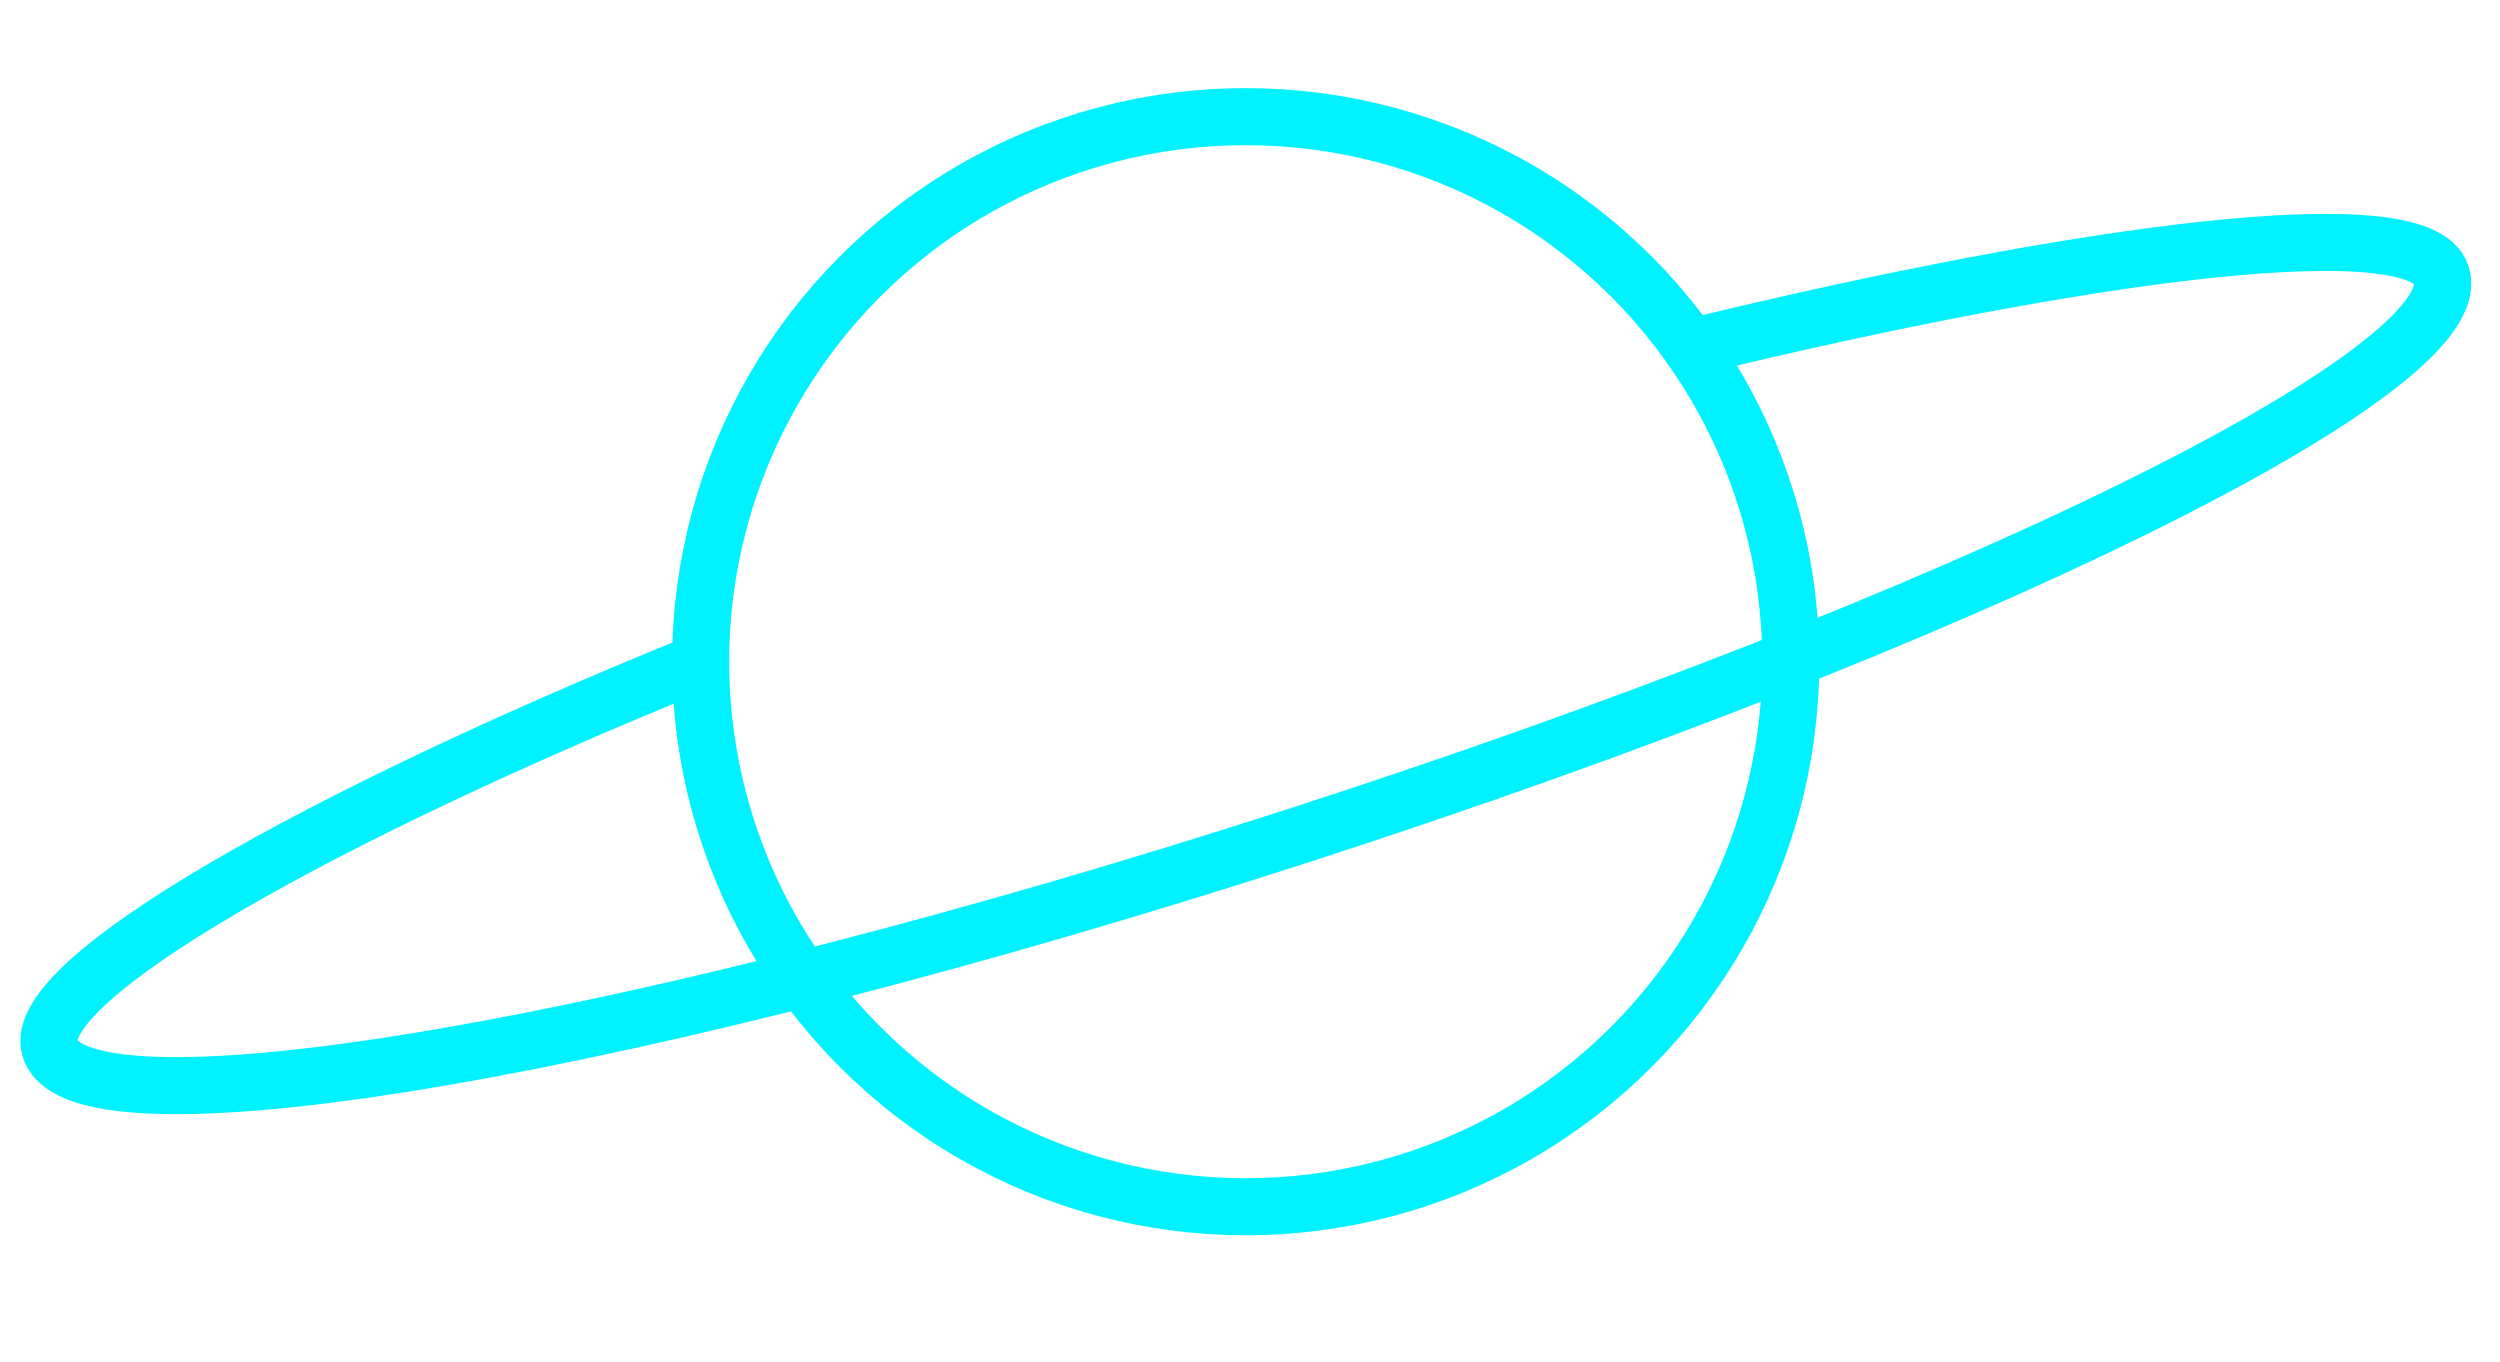
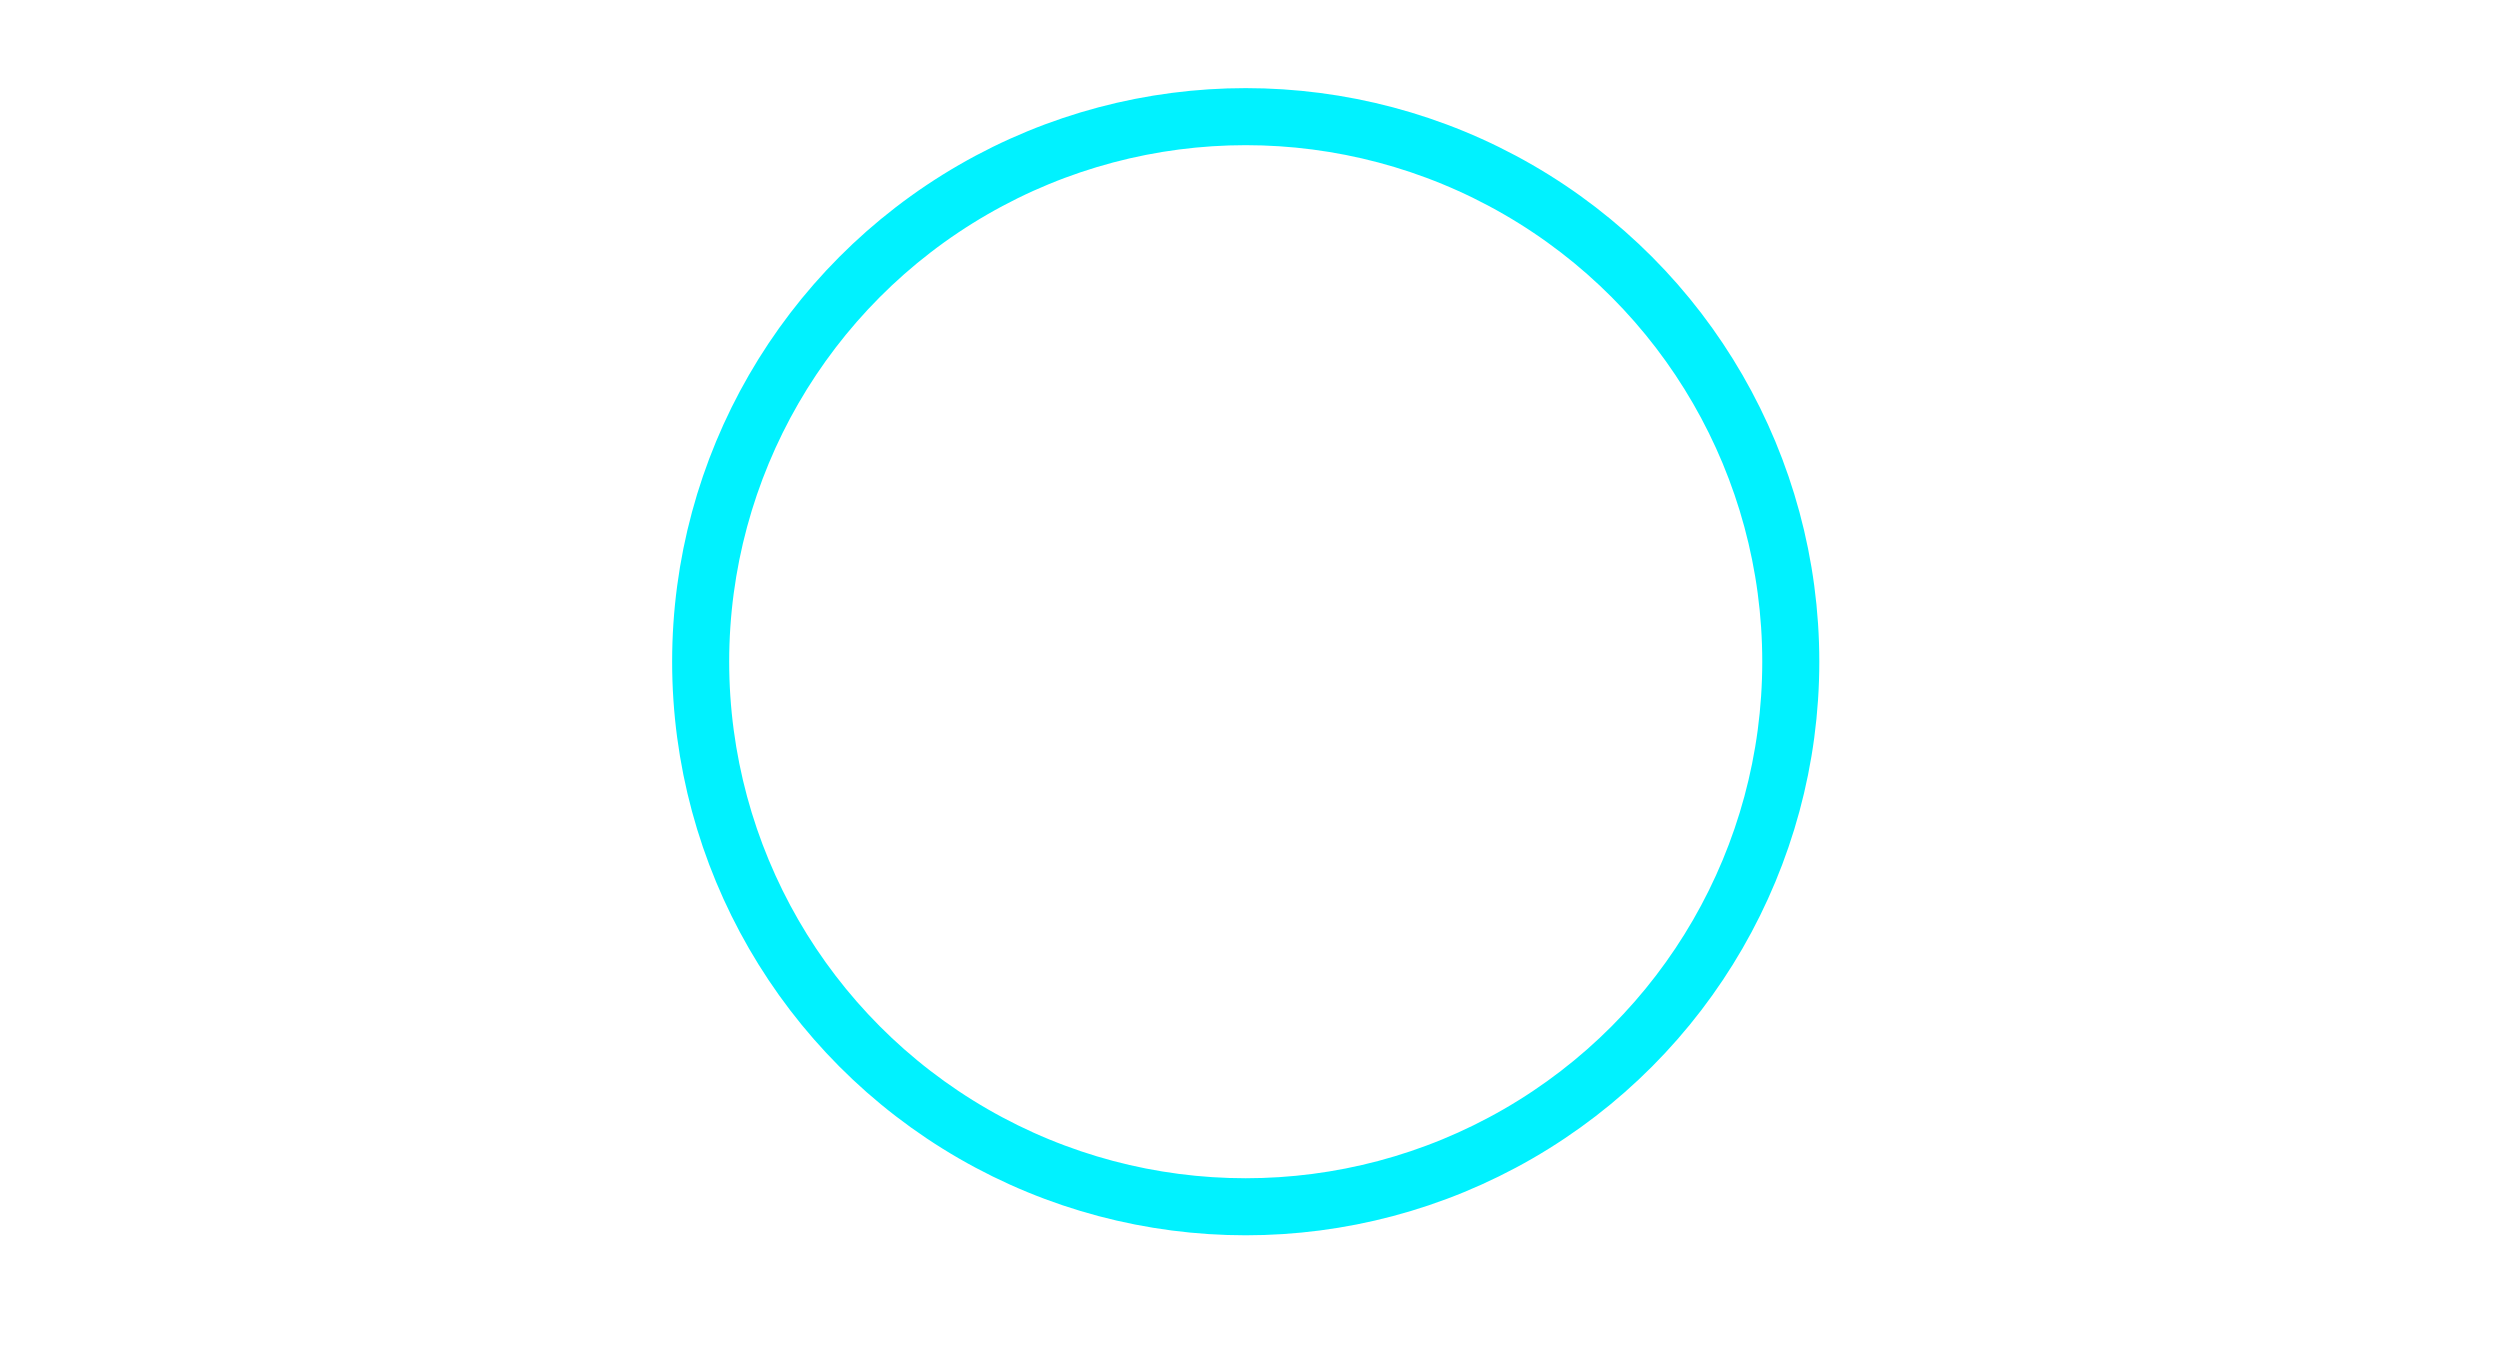
<svg xmlns="http://www.w3.org/2000/svg" viewBox="0 0 500 272.362">
  <g id="Layer_2-2" data-name="Layer 2" transform="matrix(2.282, 0, 0, 2.282, 4.08, 17.626)" style="">
    <g id="Graphic_elements" data-name="Graphic elements">
      <g>
        <circle class="planetsvgb" cx="107.39" cy="50.27" r="47.77" style="fill: none; stroke: rgb(0, 242, 255); stroke-linecap: round; stroke-linejoin: round; stroke-width: 5px;" />
-         <path class="planetsvgb" d="M146.41,22.71c34.61-8.42,63.87-12.23,65.77-6.35,2.71,8.37-42.01,30.33-99.89,49.06C54.42,84.15,5.31,92.55,2.6,84.19c-1.92-5.94,23.42-20.3,57.02-33.91" style="fill: none; stroke: rgb(0, 242, 255); stroke-linecap: round; stroke-linejoin: round; stroke-width: 5px;" />
      </g>
    </g>
  </g>
</svg>